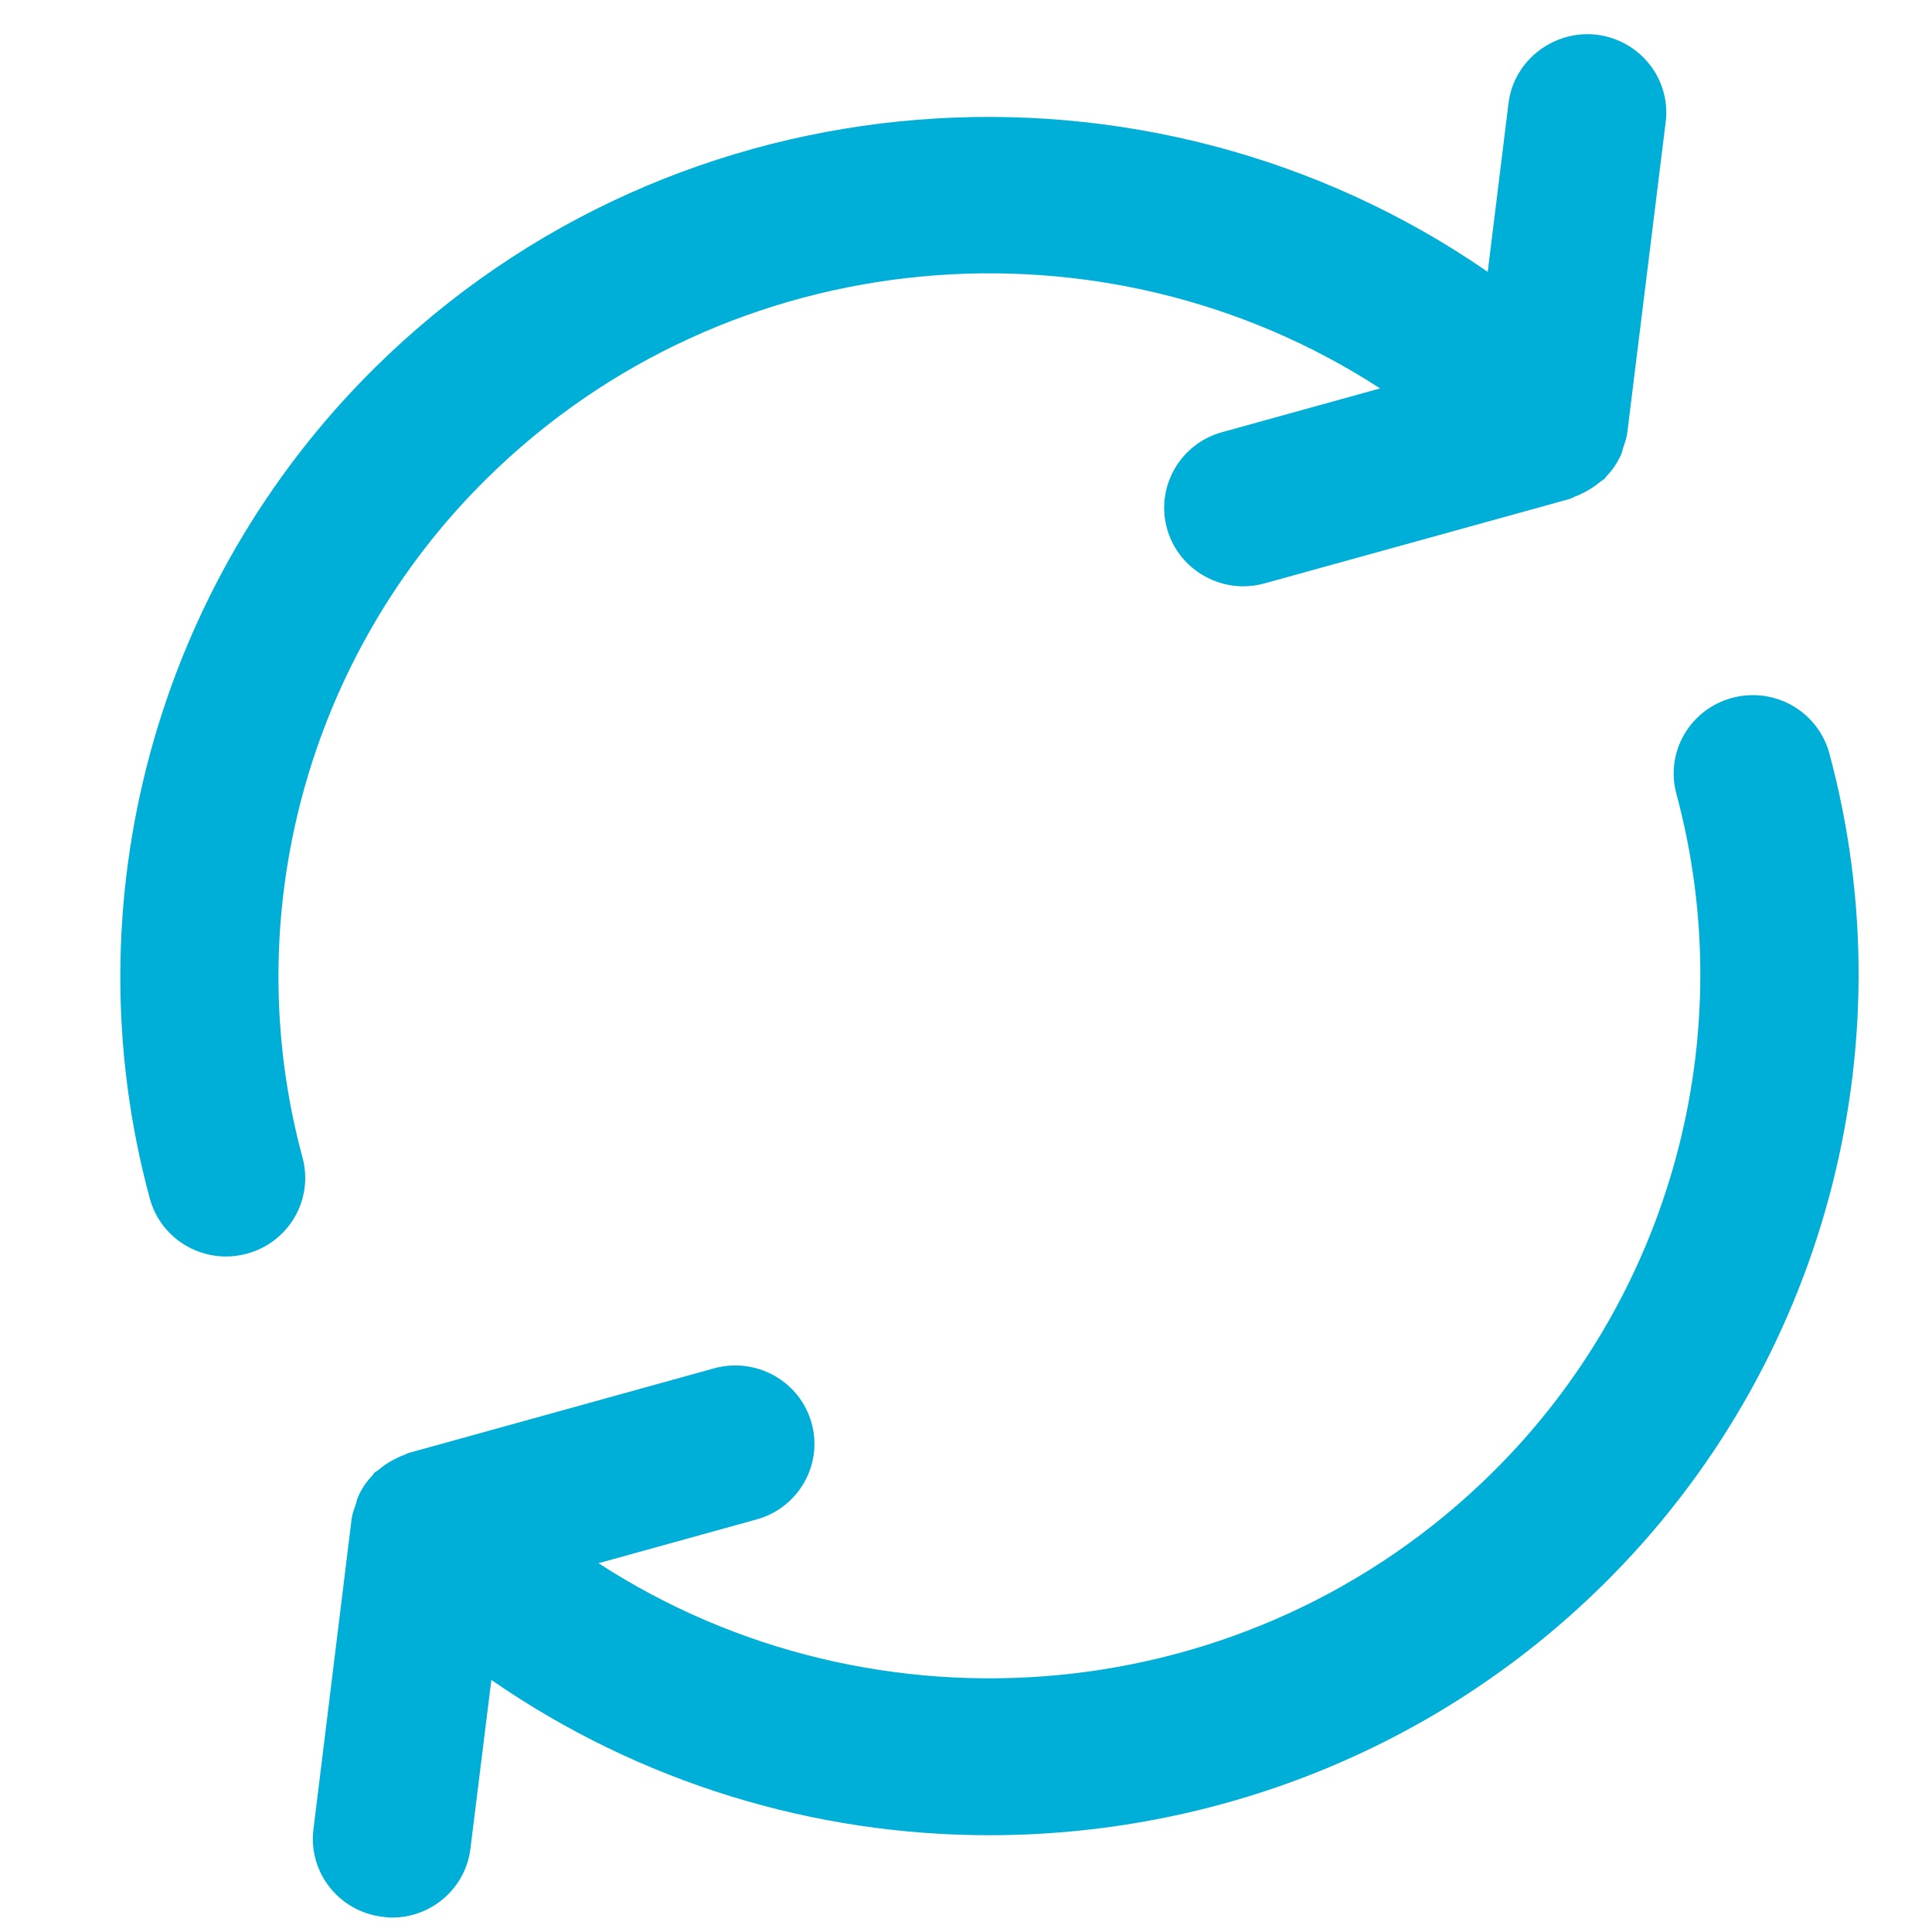
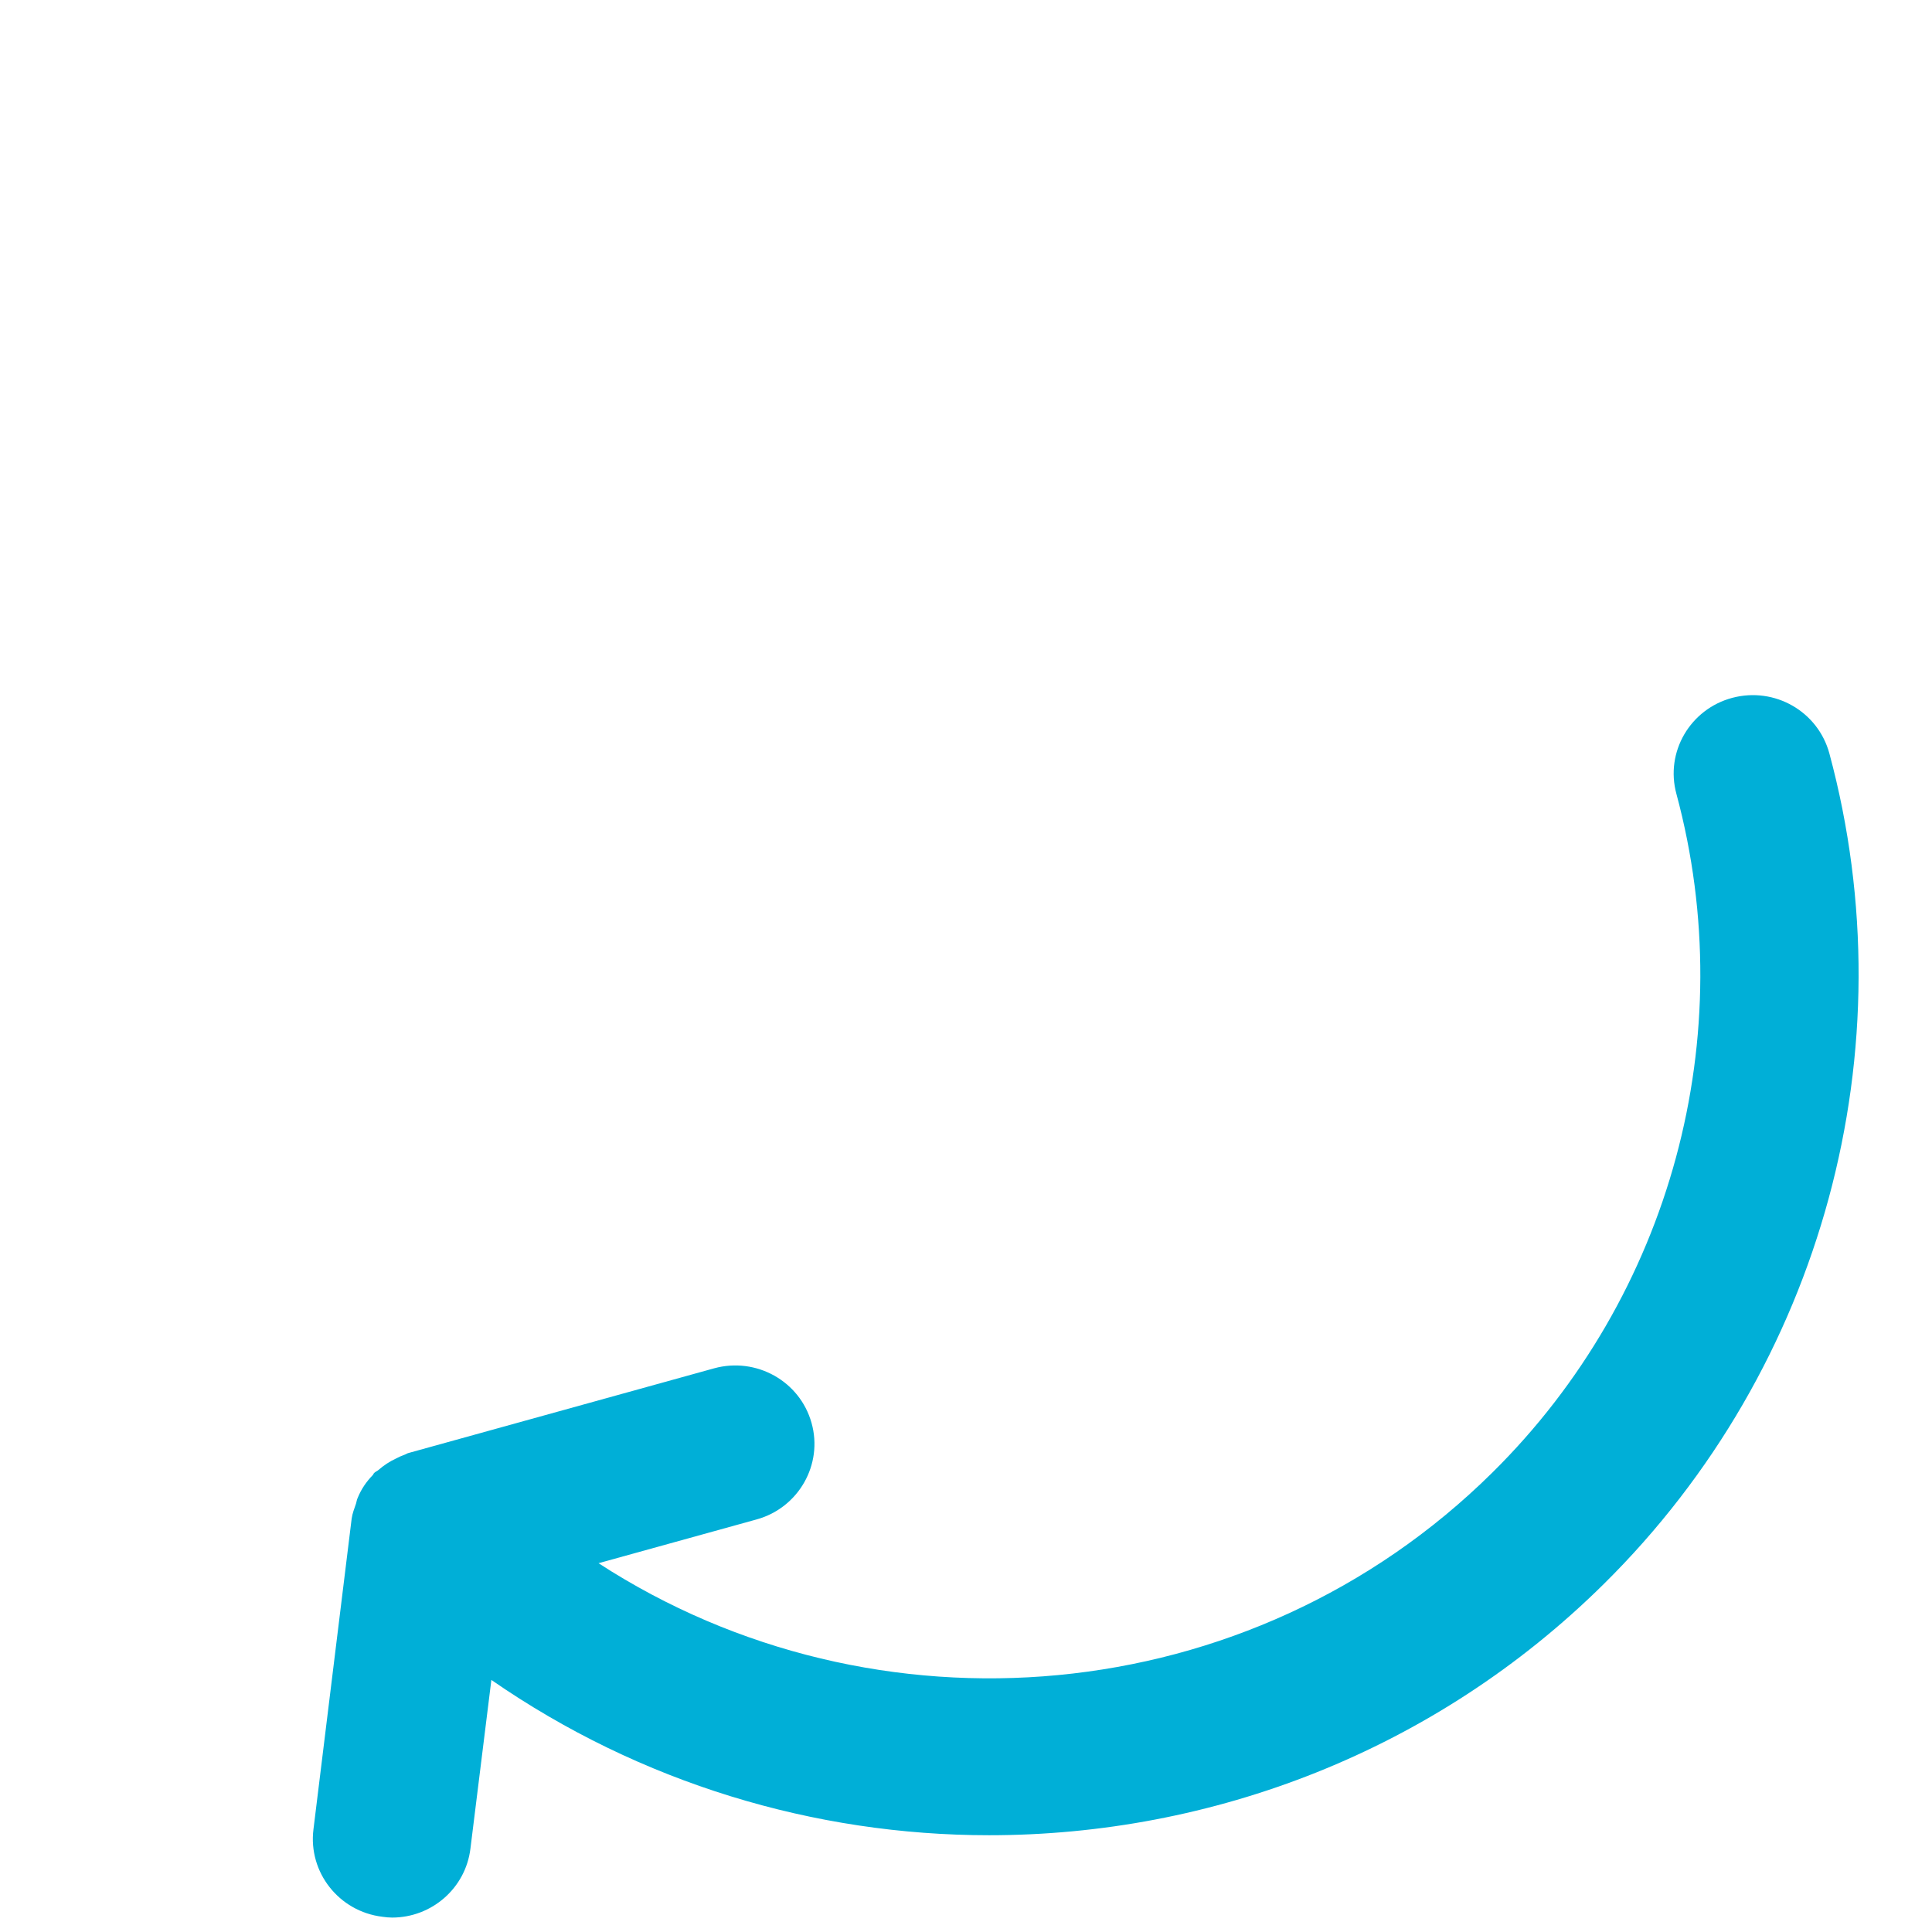
<svg xmlns="http://www.w3.org/2000/svg" width="60" zoomAndPan="magnify" viewBox="0 0 45 45" height="60" preserveAspectRatio="xMidYMid meet" version="1.0">
  <path fill="#00afd7" d="M 42.609 17.547 C 42.344 16.574 41.34 15.992 40.348 16.254 C 39.367 16.516 38.781 17.516 39.047 18.492 C 40.566 24.129 38.926 30.184 34.758 34.301 C 29.109 39.887 20.371 40.586 13.941 36.41 L 17.621 35.391 C 18.602 35.121 19.176 34.109 18.902 33.141 C 18.629 32.168 17.613 31.602 16.633 31.871 L 9.527 33.84 C 9.484 33.848 9.453 33.875 9.414 33.887 C 9.348 33.91 9.289 33.938 9.23 33.969 C 9.078 34.039 8.941 34.129 8.816 34.238 C 8.785 34.266 8.746 34.277 8.719 34.305 C 8.703 34.316 8.699 34.336 8.688 34.352 C 8.535 34.508 8.414 34.684 8.332 34.887 C 8.312 34.926 8.305 34.977 8.293 35.02 C 8.254 35.137 8.207 35.25 8.191 35.371 L 7.301 42.609 C 7.176 43.609 7.895 44.523 8.906 44.645 C 8.98 44.656 9.059 44.664 9.133 44.664 C 10.051 44.664 10.844 43.984 10.957 43.059 L 11.445 39.129 C 14.914 41.531 18.973 42.746 23.039 42.746 C 28.223 42.746 33.41 40.797 37.359 36.891 C 42.457 31.852 44.469 24.438 42.609 17.547 Z M 42.609 17.547 " fill-opacity="1" fill-rule="nonzero" />
-   <path fill="#00afd7" d="M 11.328 11.156 C 16.977 5.574 25.715 4.871 32.145 9.047 L 28.465 10.066 C 27.484 10.336 26.91 11.348 27.184 12.32 C 27.414 13.125 28.152 13.656 28.961 13.656 C 29.125 13.656 29.293 13.633 29.461 13.586 L 36.562 11.621 C 36.602 11.609 36.641 11.582 36.68 11.566 C 36.742 11.547 36.797 11.52 36.859 11.488 C 37.016 11.414 37.152 11.324 37.277 11.219 C 37.309 11.188 37.348 11.18 37.375 11.148 C 37.391 11.137 37.395 11.117 37.41 11.102 C 37.559 10.949 37.68 10.77 37.766 10.57 C 37.785 10.527 37.789 10.48 37.805 10.434 C 37.844 10.32 37.887 10.207 37.902 10.082 L 38.797 2.844 C 38.922 1.844 38.203 0.934 37.191 0.809 C 36.199 0.691 35.262 1.398 35.137 2.398 L 34.652 6.332 C 26.75 0.871 15.777 1.602 8.73 8.566 C 3.633 13.605 1.621 21.02 3.488 27.91 C 3.707 28.727 4.449 29.266 5.266 29.266 C 5.422 29.266 5.582 29.246 5.742 29.203 C 6.727 28.941 7.309 27.941 7.047 26.965 C 5.52 21.332 7.16 15.273 11.328 11.156 Z M 11.328 11.156 " fill-opacity="1" fill-rule="nonzero" />
</svg>